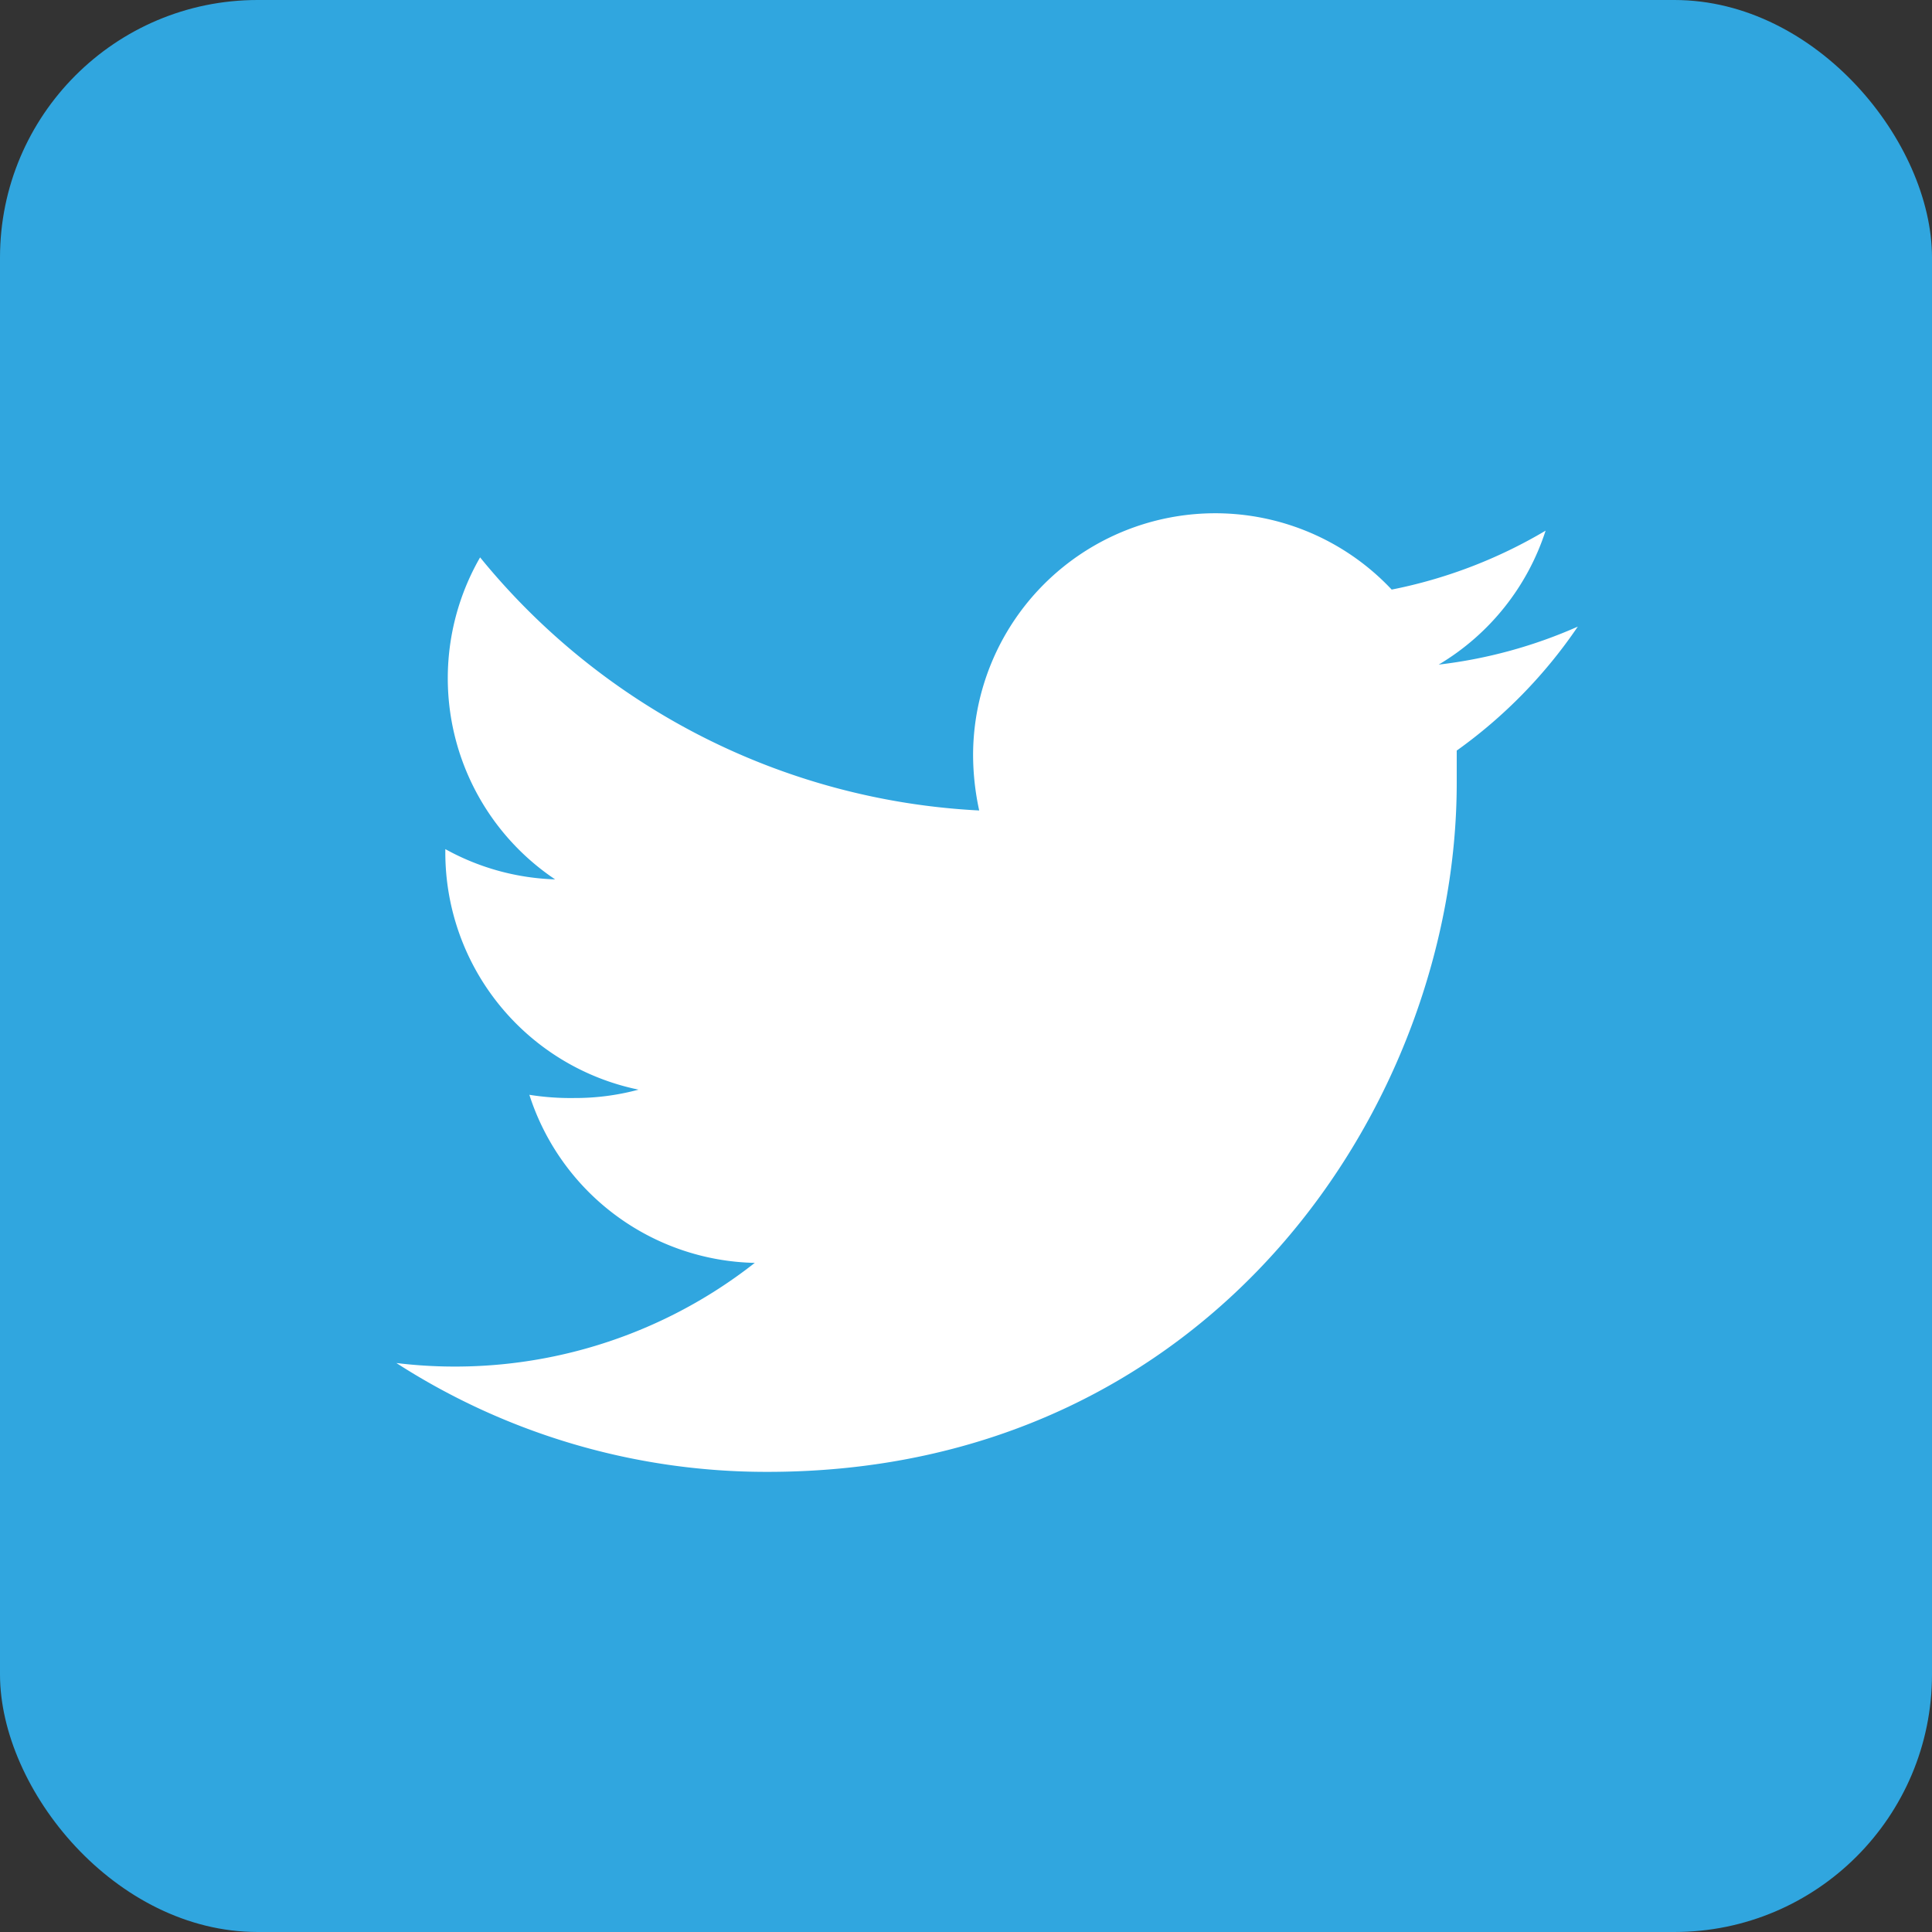
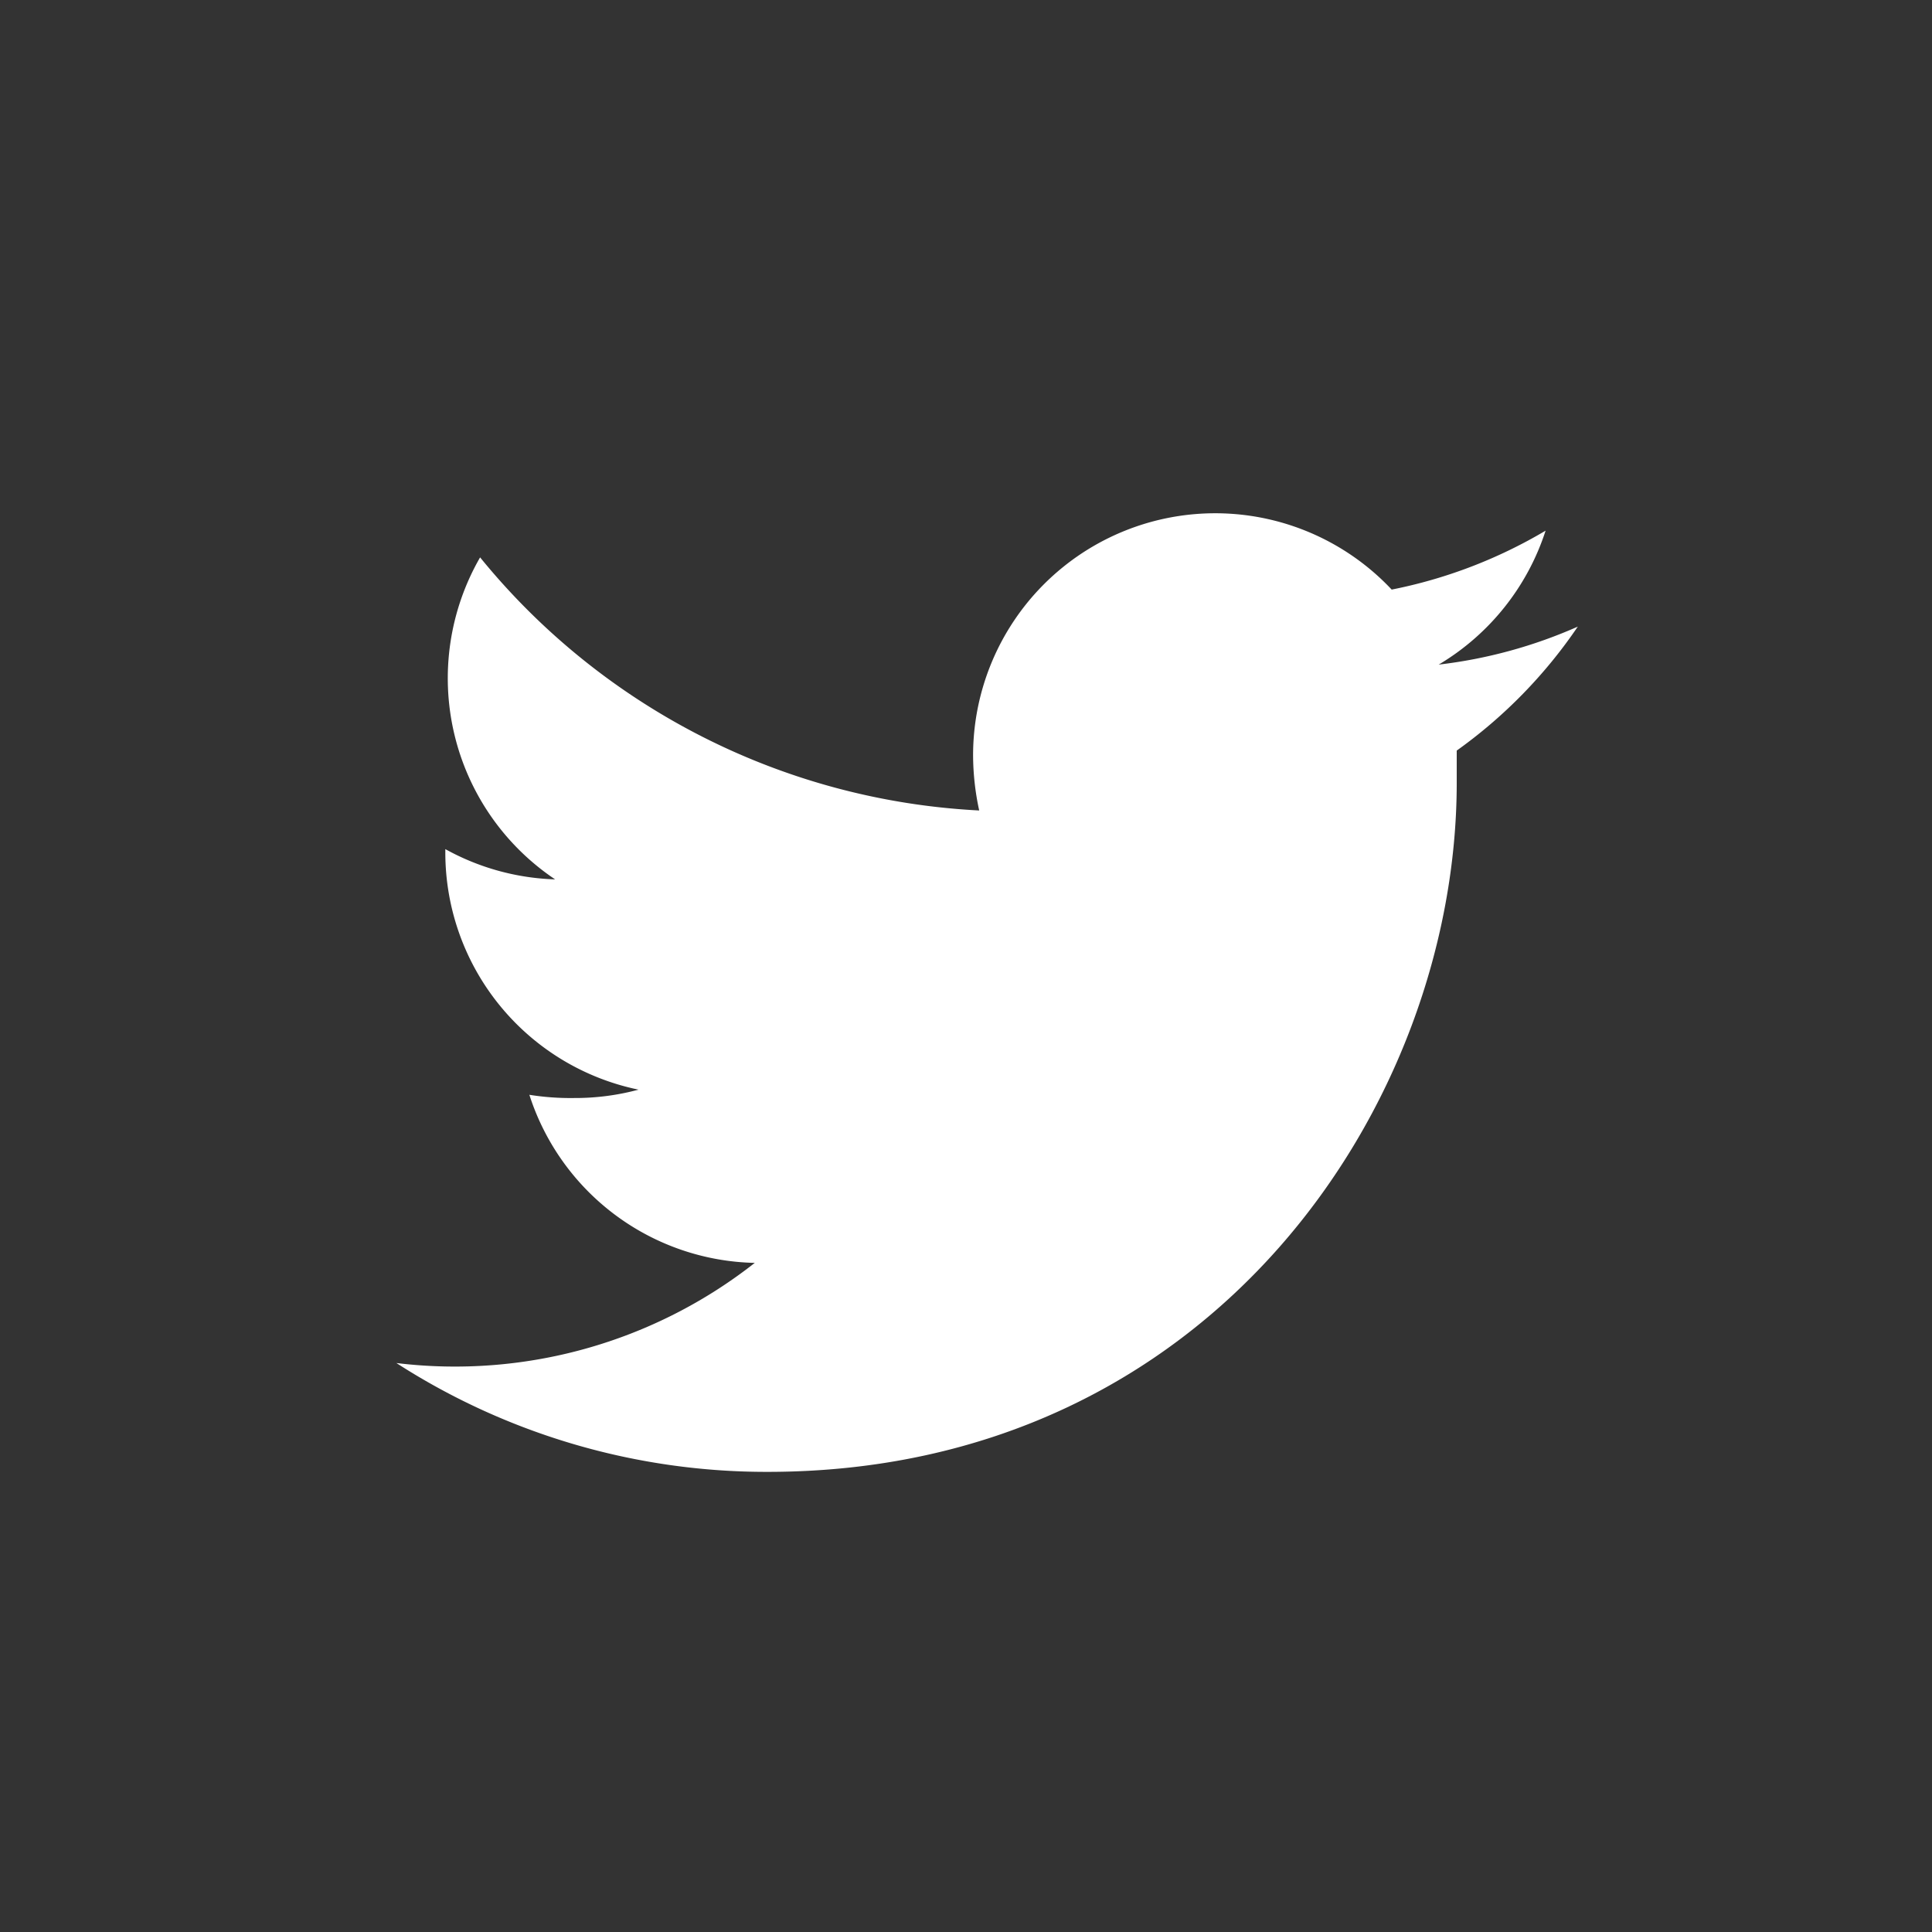
<svg xmlns="http://www.w3.org/2000/svg" viewBox="0 0 60 60">
  <rect x="0" y="0" width="60" height="60" fill="#333333" stroke="none" />
  <defs>
    <style>.cls-1{fill:#30a6df;}.cls-2{fill:#fff;}</style>
  </defs>
  <title>アセット 2</title>
  <g id="レイヤー_2" data-name="レイヤー 2">
    <g id="gn">
-       <rect class="cls-1" width="60" height="60" rx="8" ry="8" />
      <path class="cls-2" d="M49,19.46a14.94,14.94,0,0,1-4.32,1.18A7.54,7.54,0,0,0,48,16.48a15.11,15.11,0,0,1-4.78,1.83,7.52,7.52,0,0,0-13,5.14,8.17,8.17,0,0,0,.19,1.72,21.38,21.38,0,0,1-15.5-7.86,7.52,7.52,0,0,0,2.33,10,7.52,7.52,0,0,1-3.41-.94v.09a7.52,7.52,0,0,0,6,7.38,7.57,7.57,0,0,1-2,.26A8.12,8.12,0,0,1,16.44,34a7.52,7.52,0,0,0,7,5.22,15.07,15.07,0,0,1-11.13,3.11,21.21,21.21,0,0,0,11.53,3.38c13.83,0,21.4-11.46,21.4-21.4,0-.32,0-.65,0-1A15.24,15.24,0,0,0,49,19.46Z" />
    </g>
  </g>
</svg>